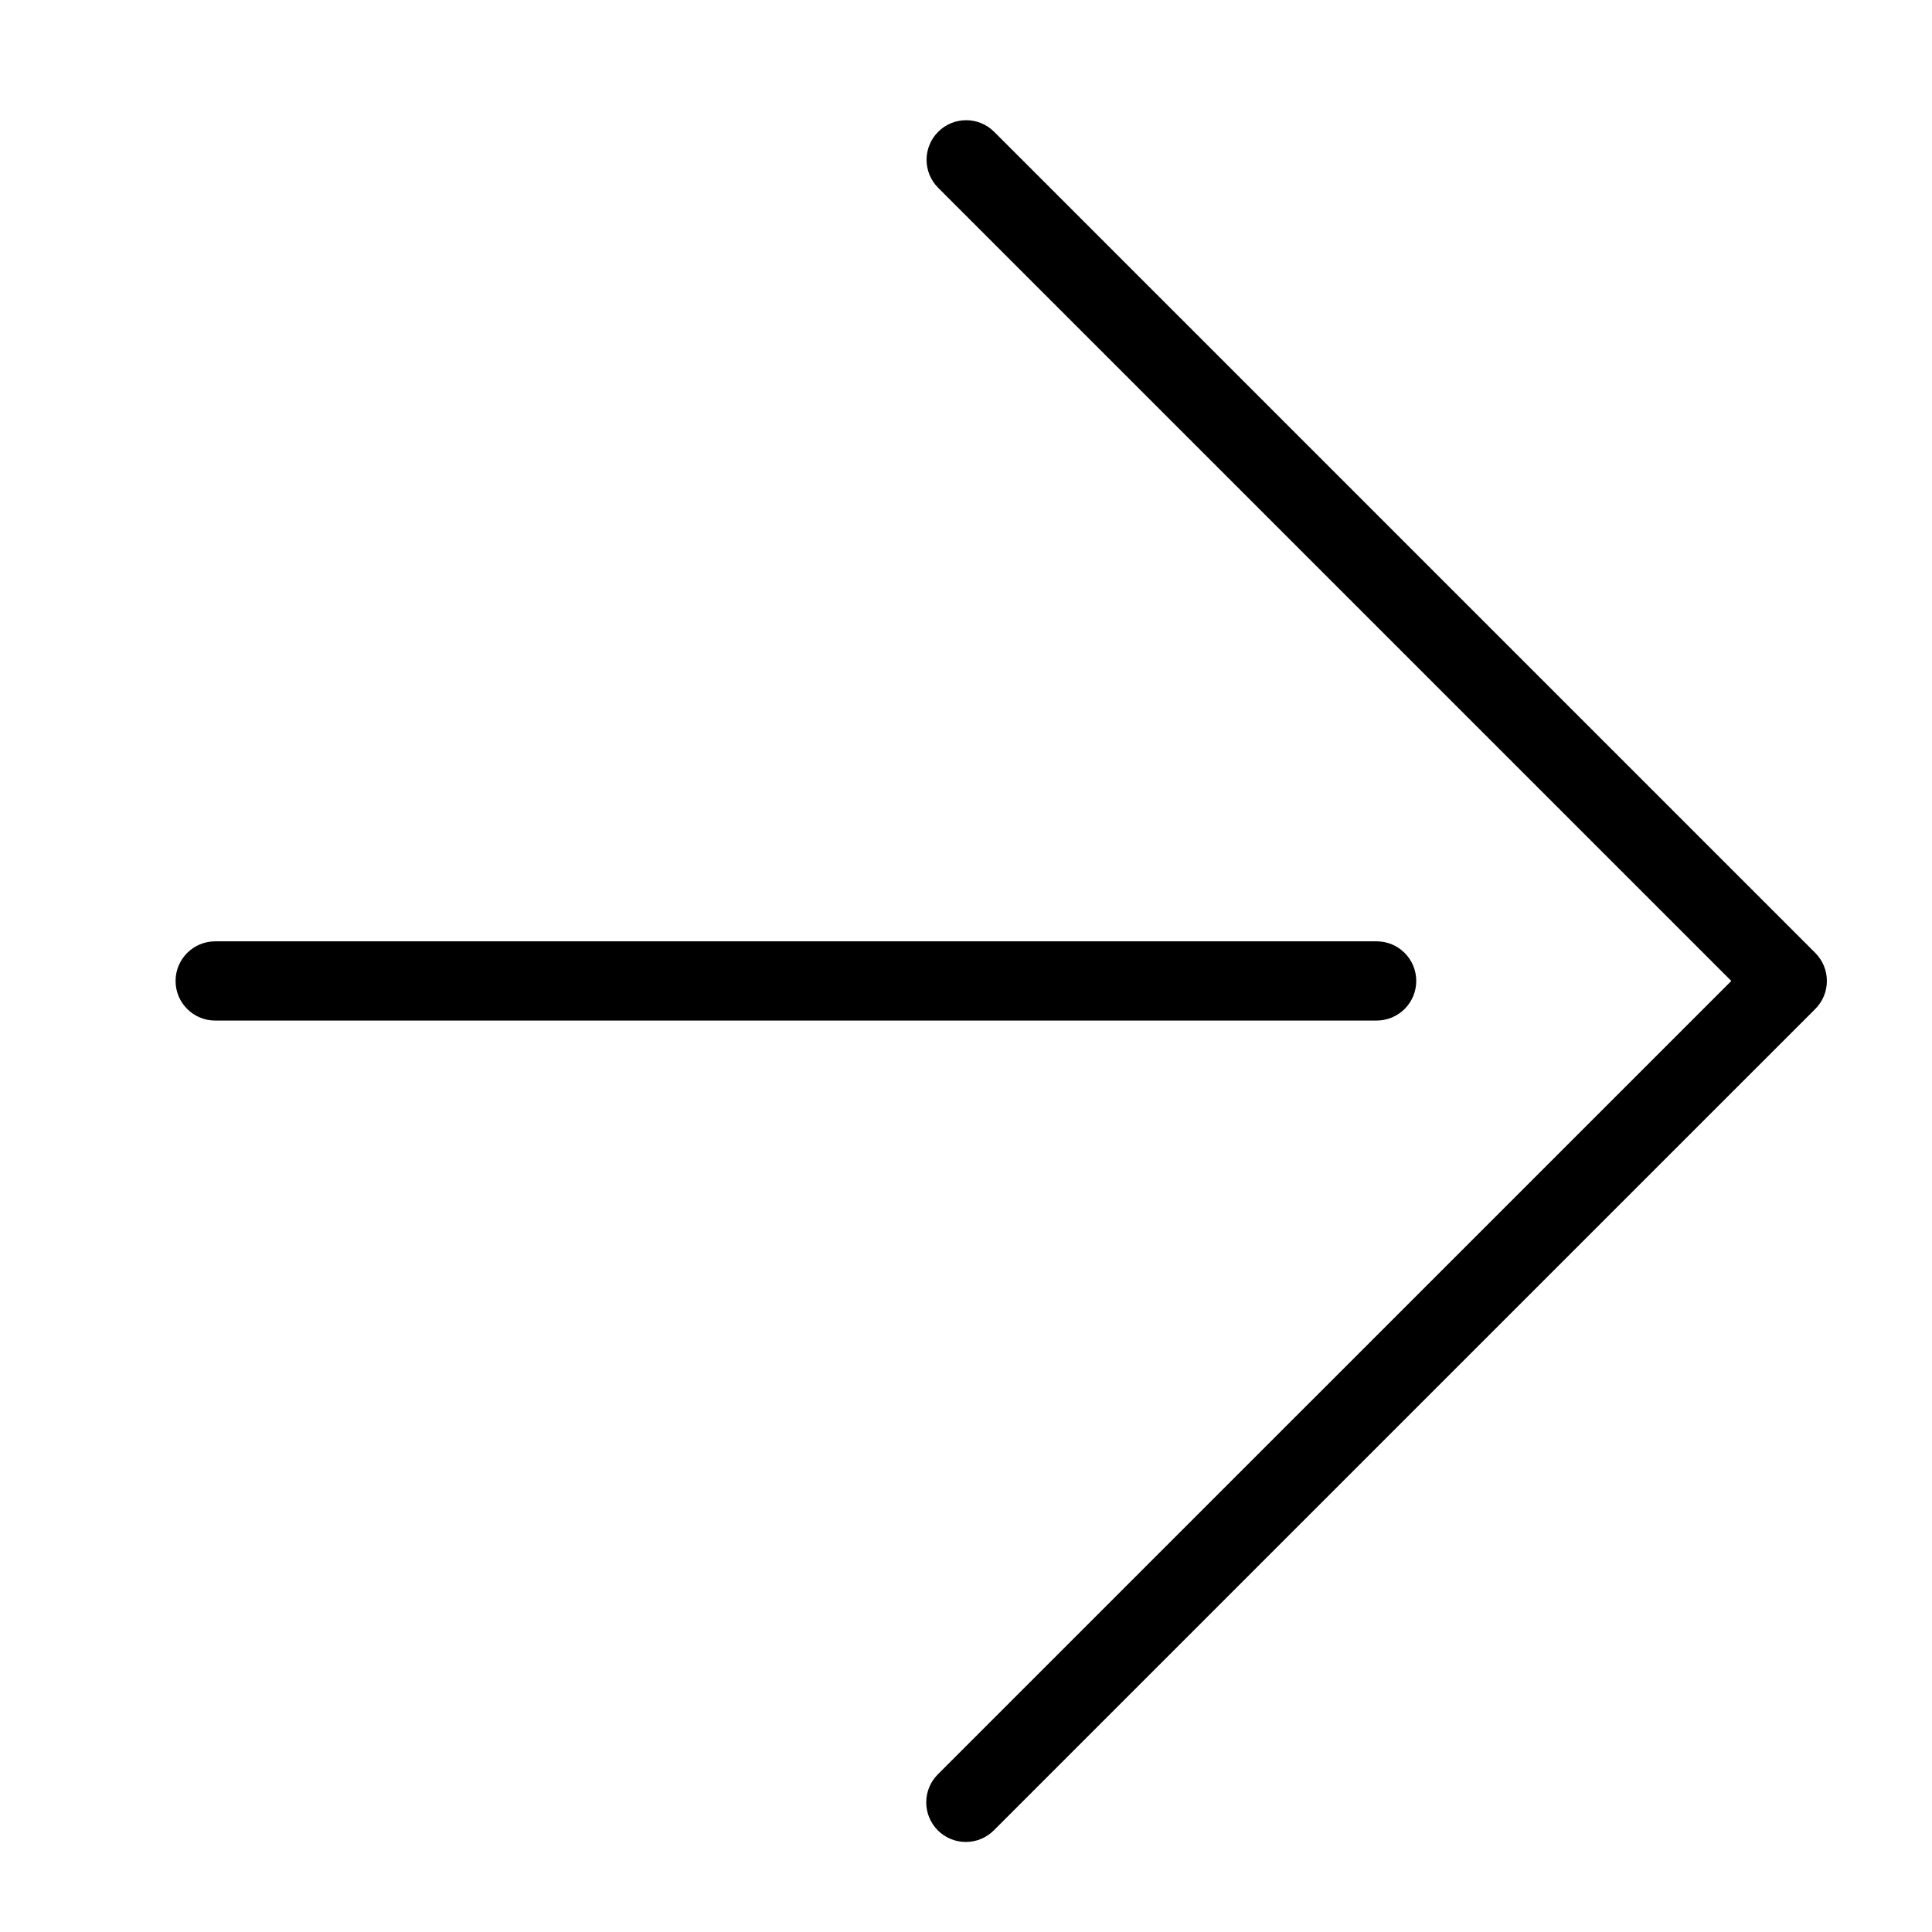
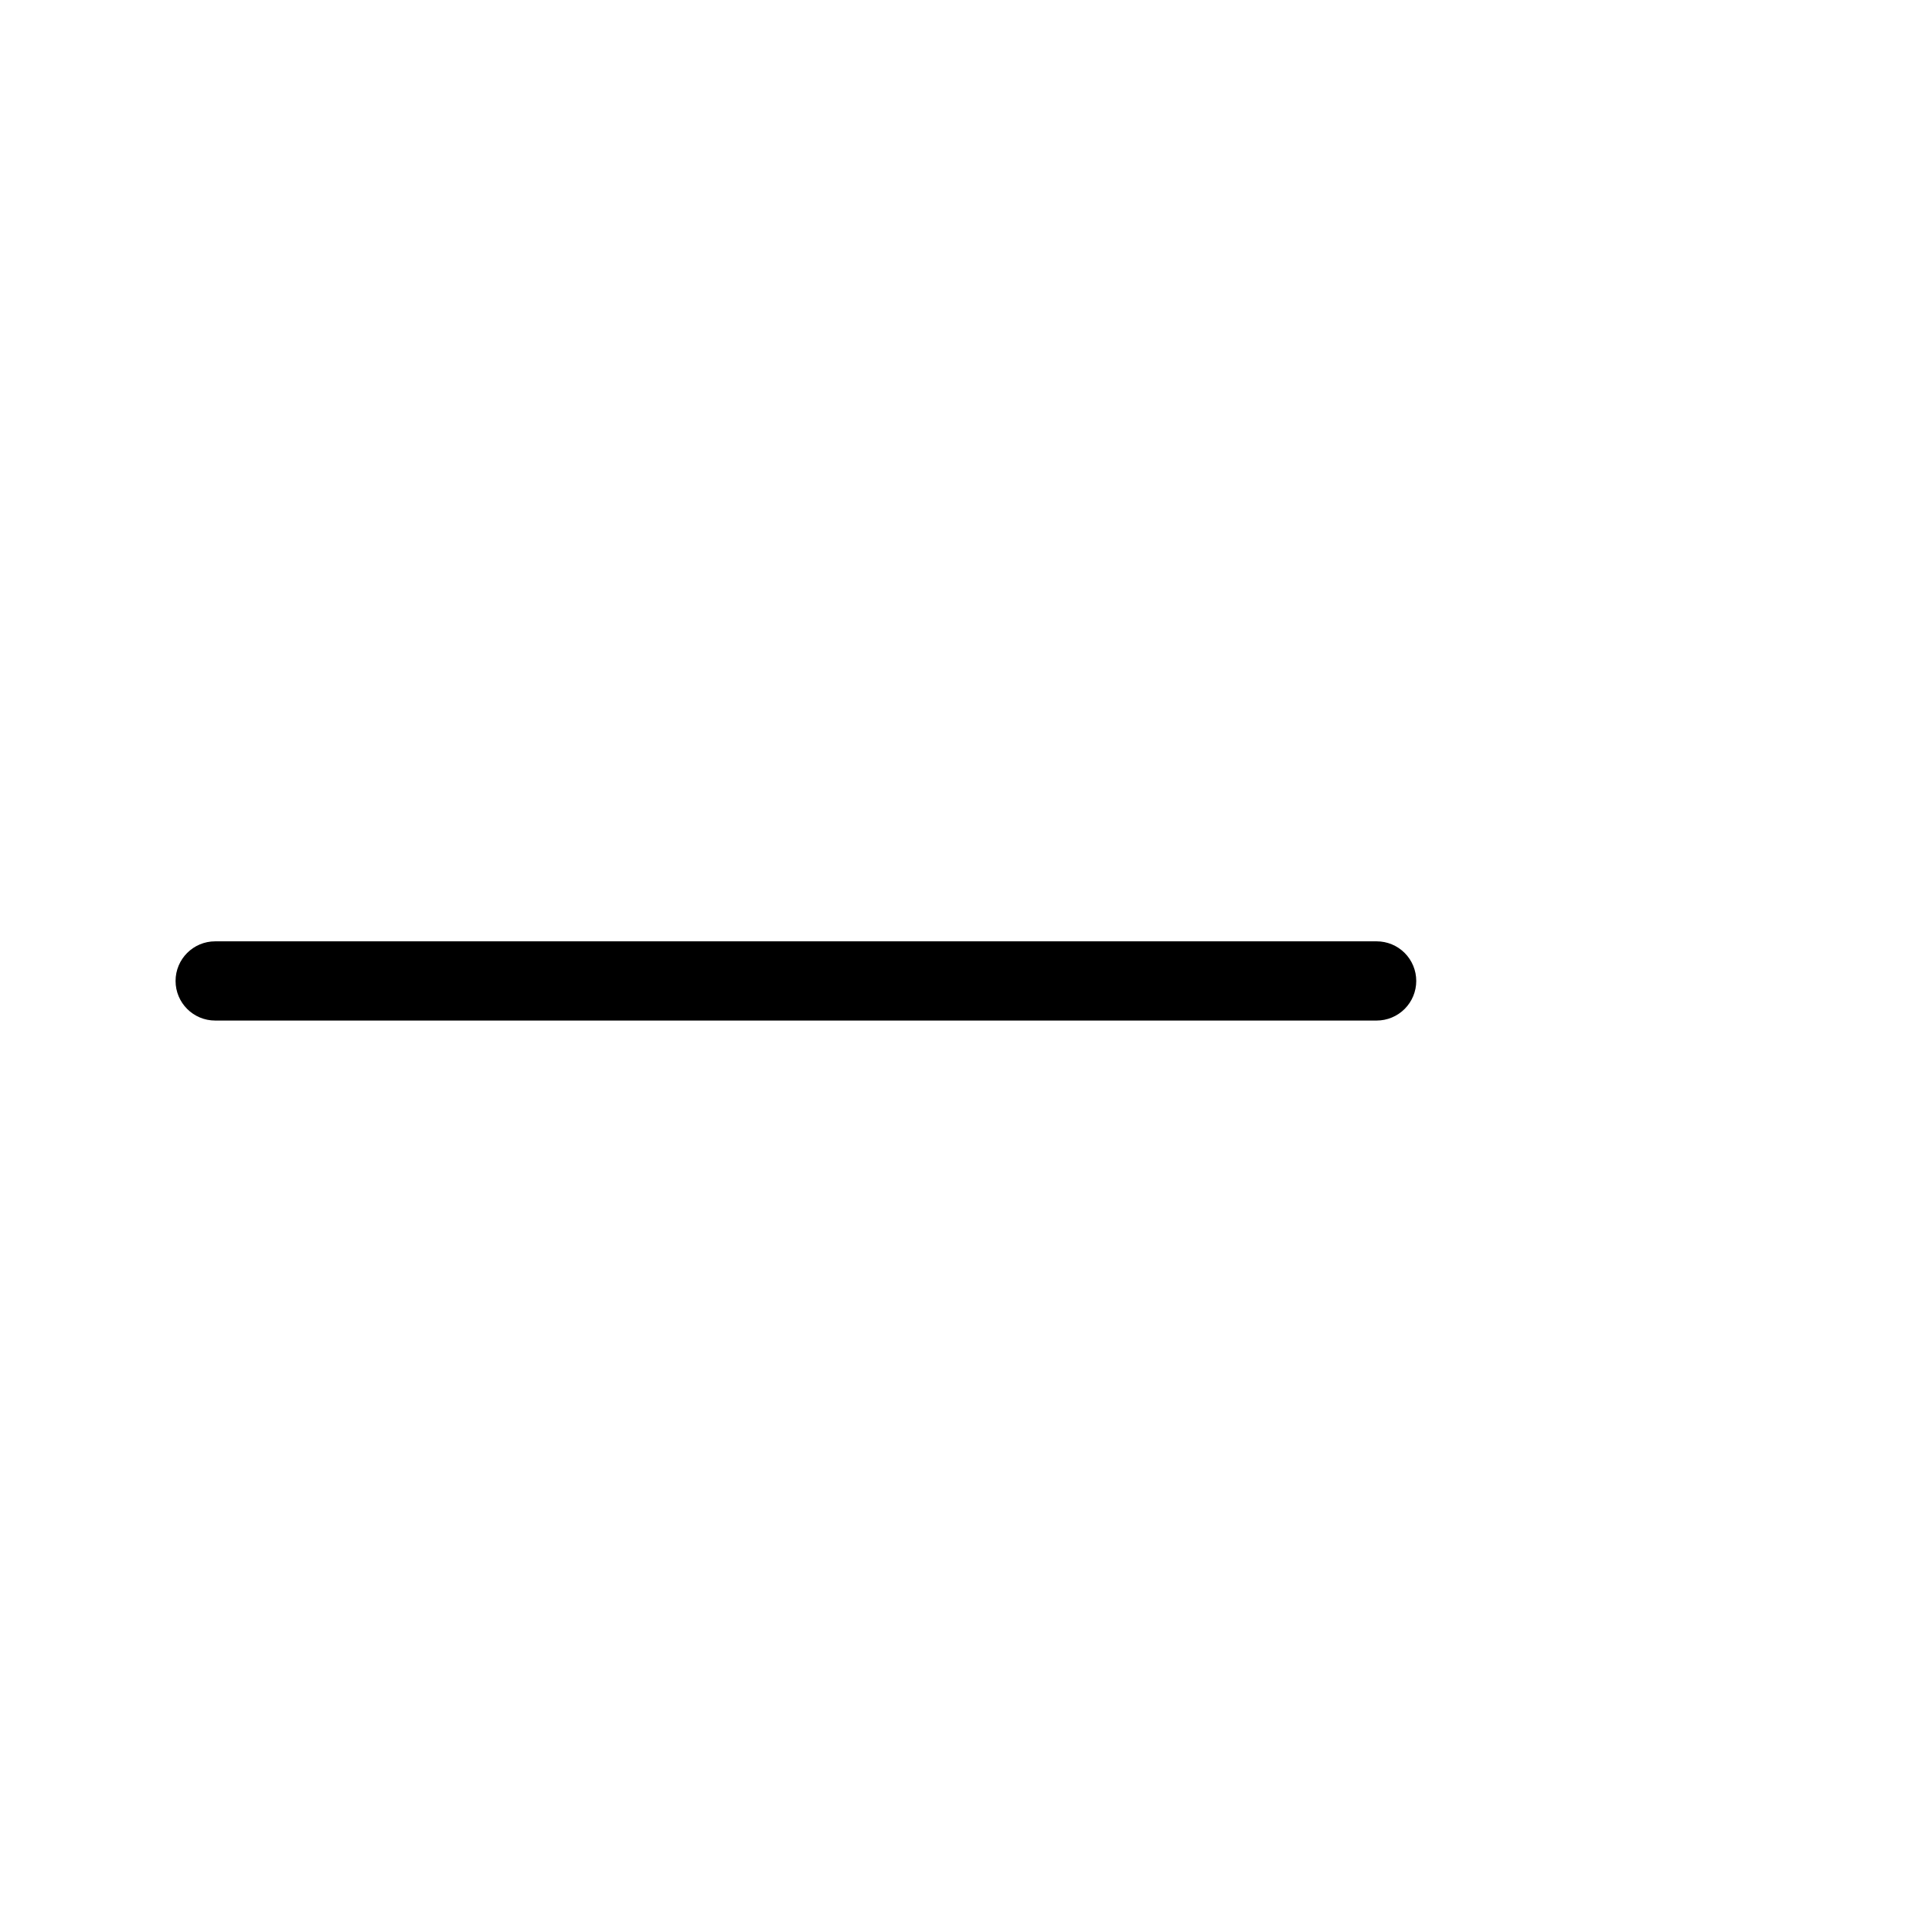
<svg xmlns="http://www.w3.org/2000/svg" fill="#000000" width="800px" height="800px" version="1.1" viewBox="144 144 512 512">
  <g>
    <path d="m519.32 403.96c0-2.785-1.105-5.457-3.074-7.426s-4.641-3.074-7.422-3.07h-307.8c-5.797 0-10.496 4.699-10.496 10.496s4.699 10.496 10.496 10.496h307.8c2.781 0 5.453-1.105 7.422-3.074s3.074-4.641 3.074-7.422z" />
-     <path d="m625.07 396.54-217.65-217.65c-4.106-4.059-10.715-4.043-14.797 0.039-4.082 4.082-4.102 10.695-0.043 14.801l210.23 210.23-210.23 210.22c-1.988 1.961-3.113 4.637-3.121 7.434-0.008 2.793 1.098 5.477 3.074 7.453 1.977 1.977 4.66 3.082 7.453 3.074 2.797-0.008 5.473-1.133 7.434-3.121l217.65-217.64c1.969-1.965 3.074-4.637 3.074-7.418 0-2.785-1.105-5.457-3.074-7.422z" />
  </g>
</svg>